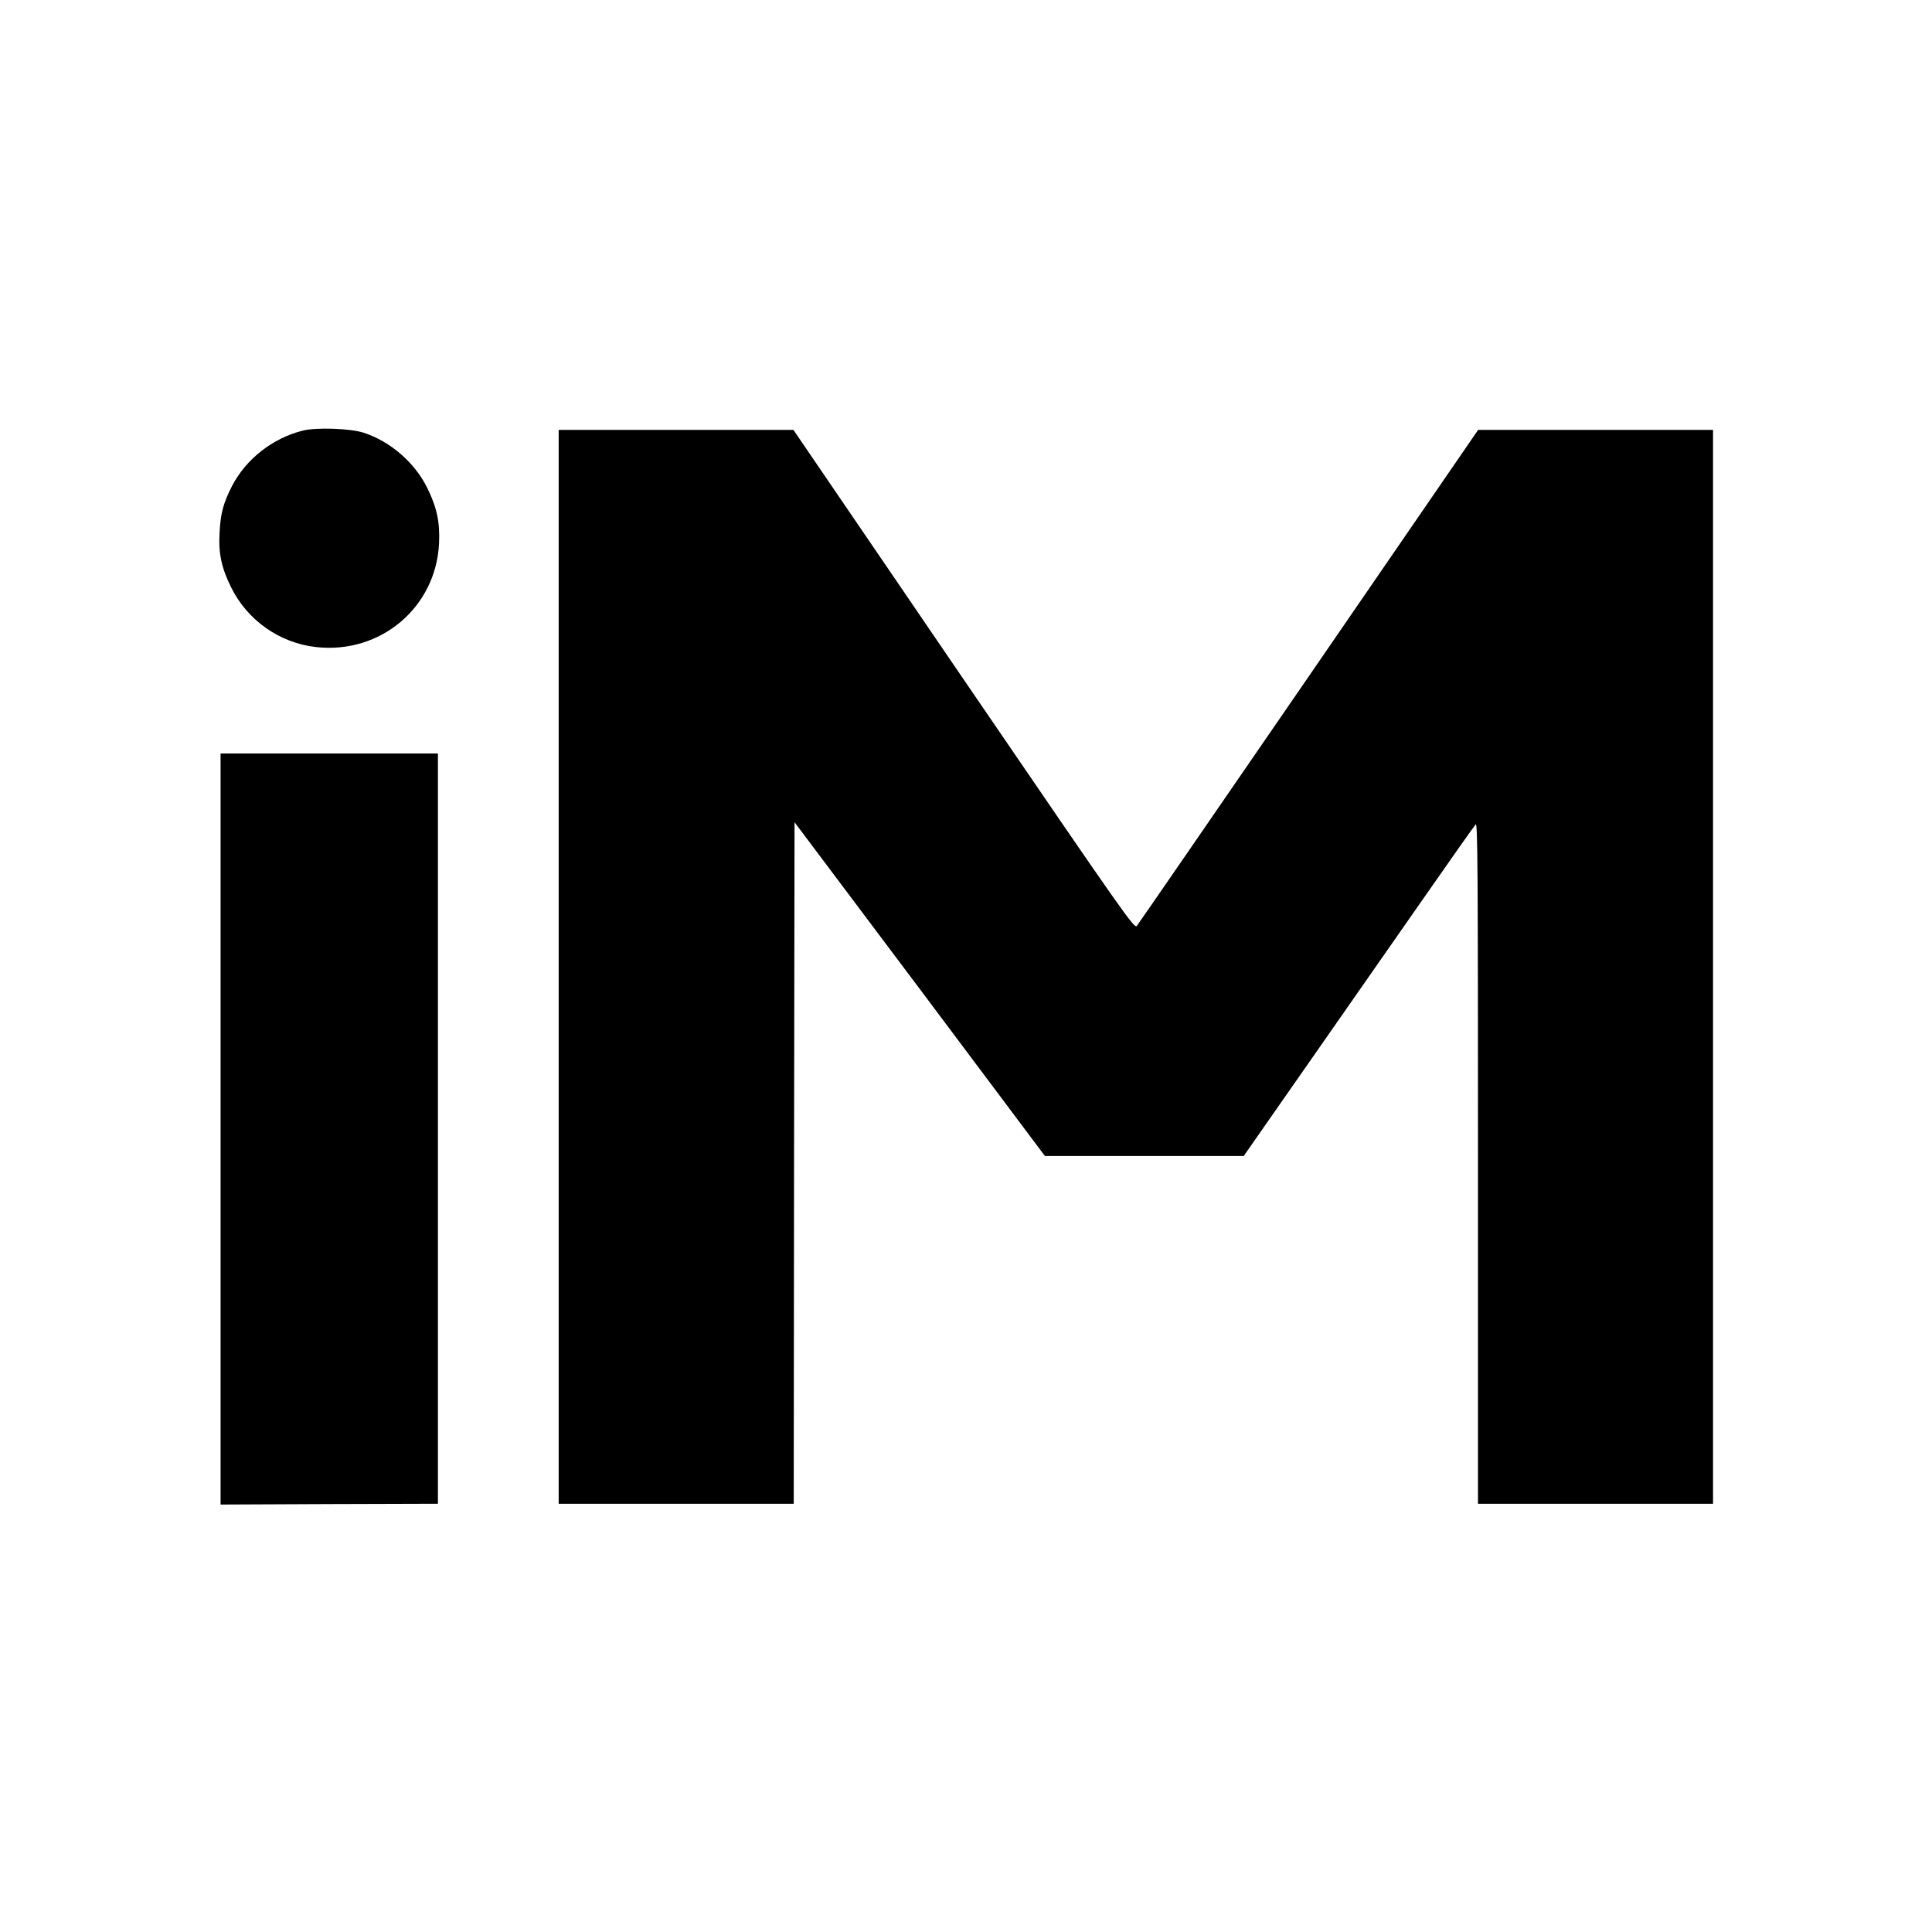
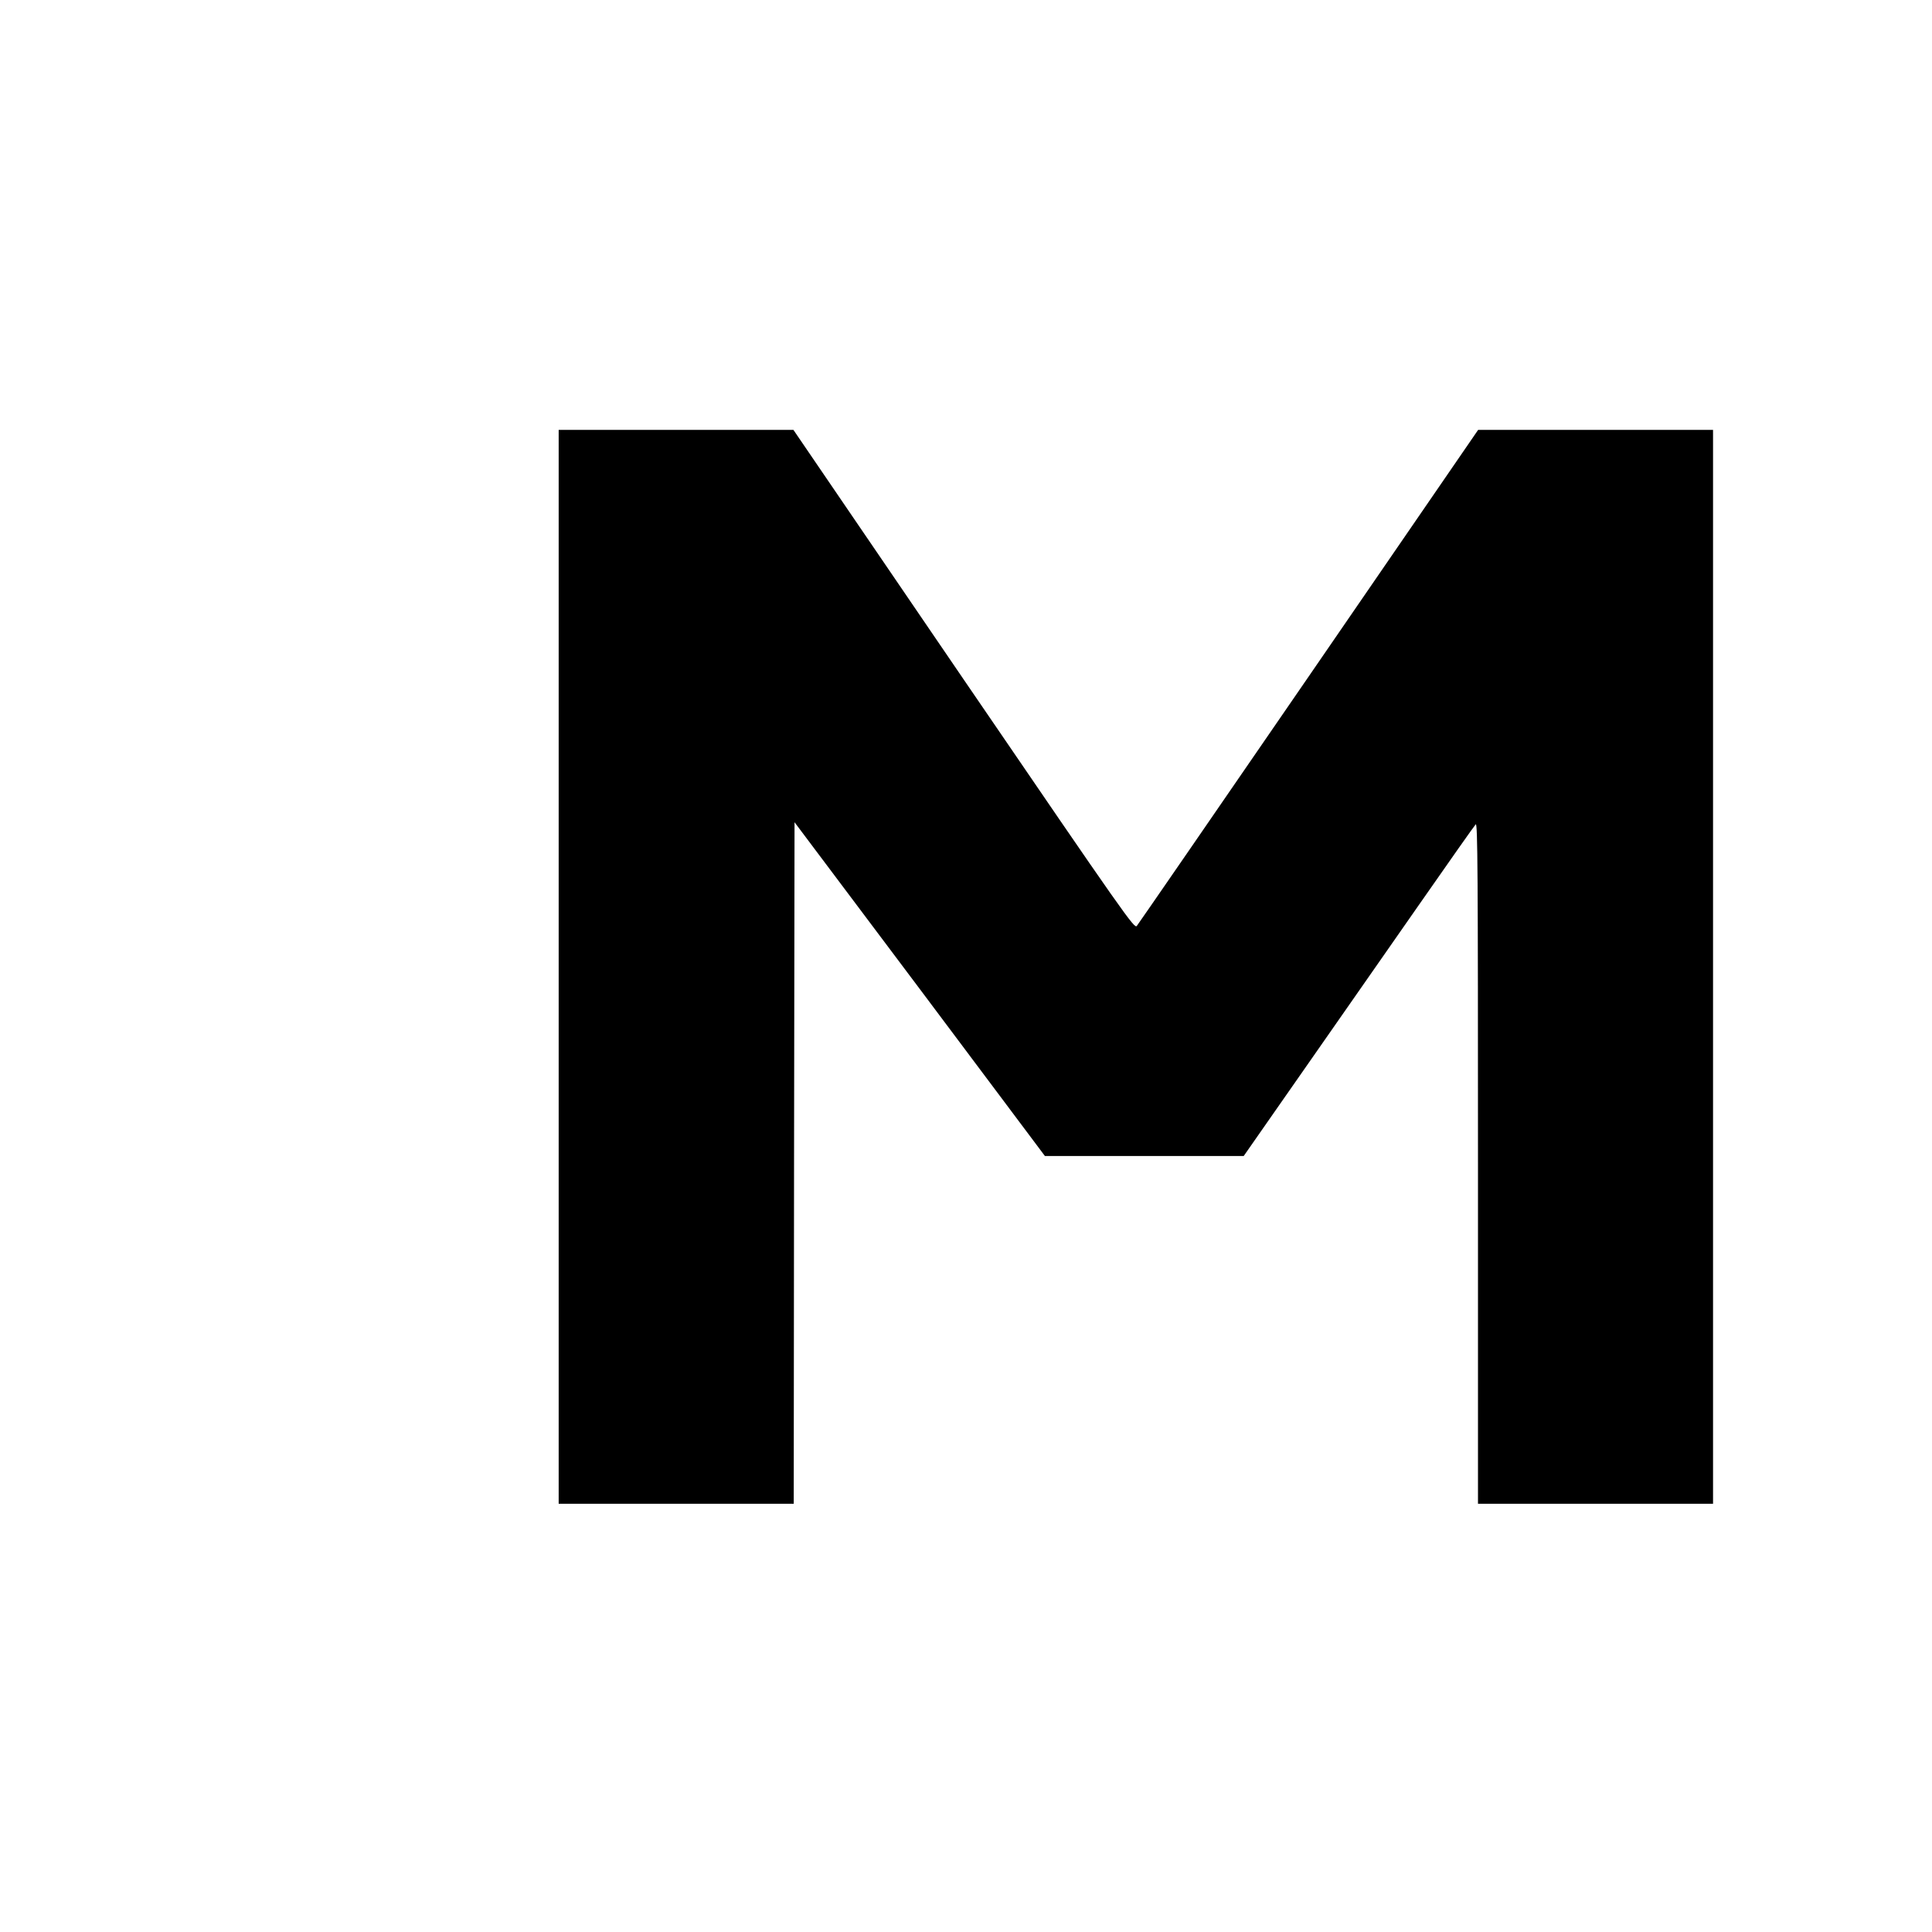
<svg xmlns="http://www.w3.org/2000/svg" version="1.0" width="1200pt" height="1200pt" viewBox="0 0 1200 1200" preserveAspectRatio="xMidYMid meet">
  <g transform="translate(0,1200) scale(0.1,-0.1)" fill="#000000" stroke="none">
-     <path d="M1879 9325 c-186 -47 -351 -176 -438 -344 -53 -104 -71 -168 -77 -286 -8 -131 11 -221 72 -344 101 -204 301 -345 527 -370 400 -45 745 246 764 644 6 131 -13 222 -73 344 -78 158 -228 288 -394 343 -83 27 -295 35 -381 13z" />
    <path d="M3470 5995 l0 -3335 730 0 730 0 2 2117 3 2116 778 -1036 777 -1037 618 0 617 0 372 533 c204 292 525 753 713 1022 188 270 348 497 356 505 12 12 14 -292 14 -2103 l0 -2117 730 0 730 0 0 3335 0 3335 -729 0 -730 0 -1052 -1531 c-578 -841 -1059 -1539 -1068 -1550 -15 -19 -62 47 -1075 1530 l-1058 1551 -729 0 -729 0 0 -3335z" />
-     <path d="M1370 4988 l0 -2333 675 3 675 2 0 2330 0 2330 -675 0 -675 0 0 -2332z" />
  </g>
</svg>